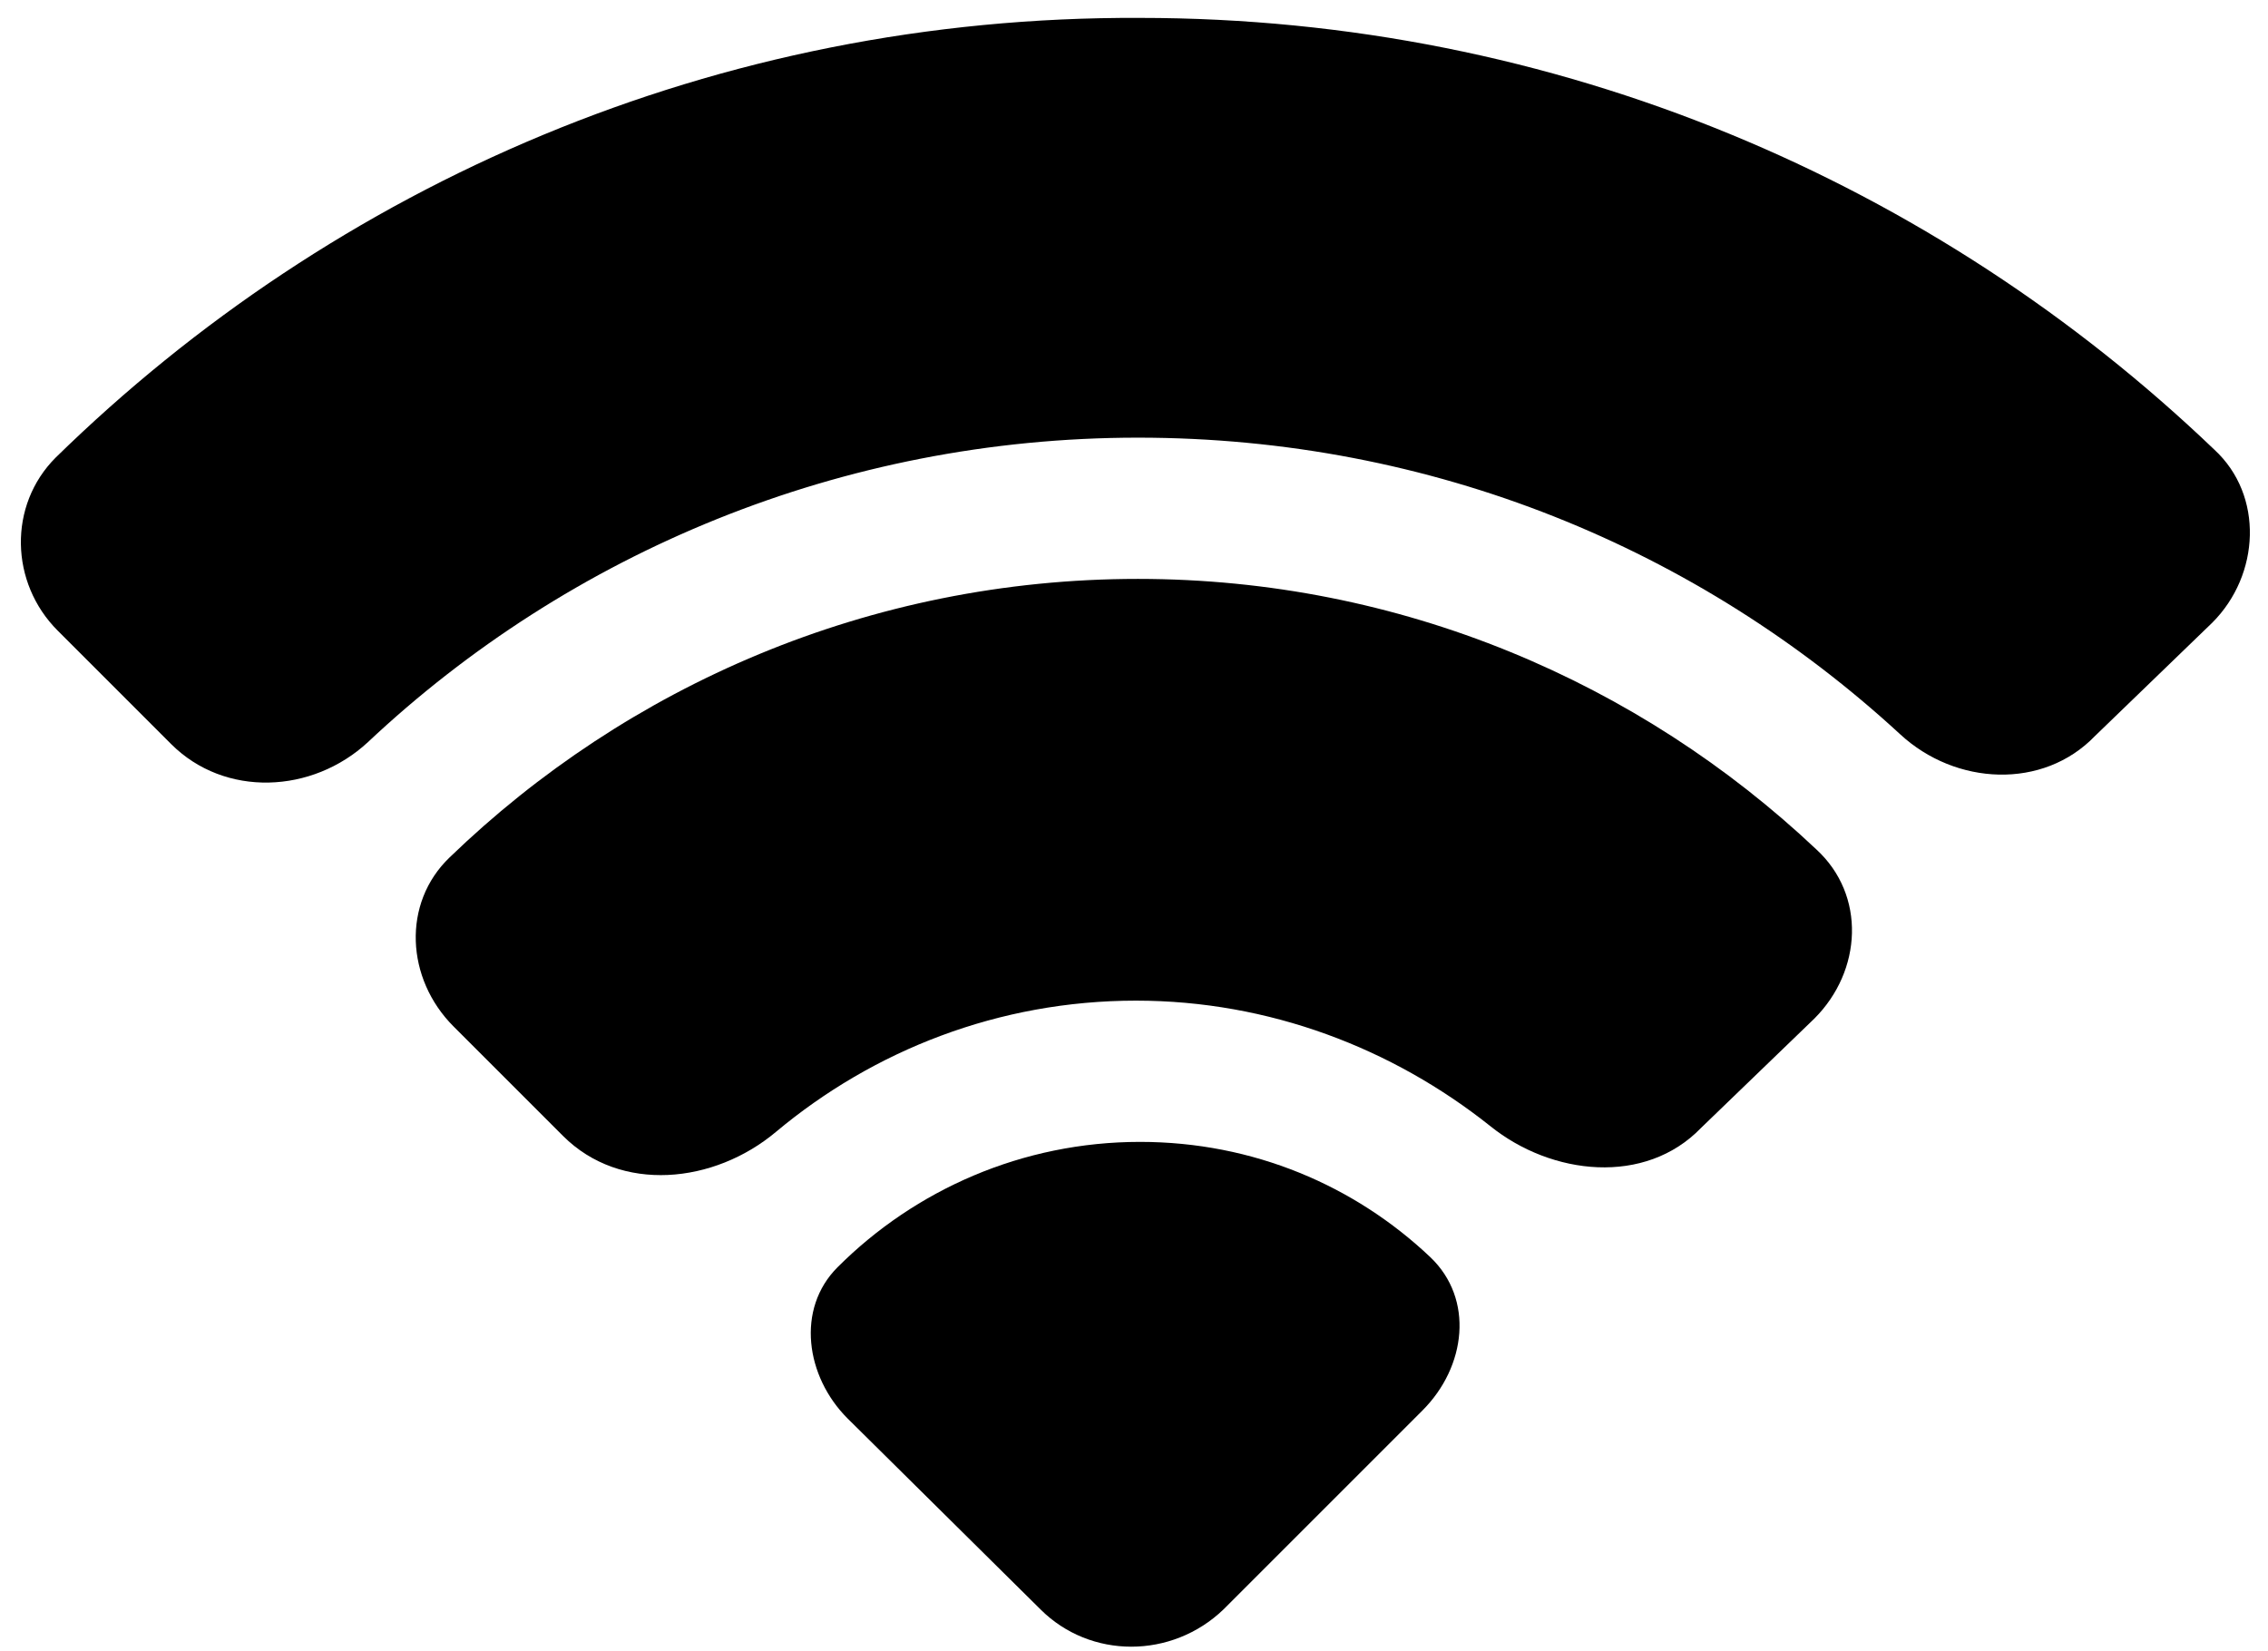
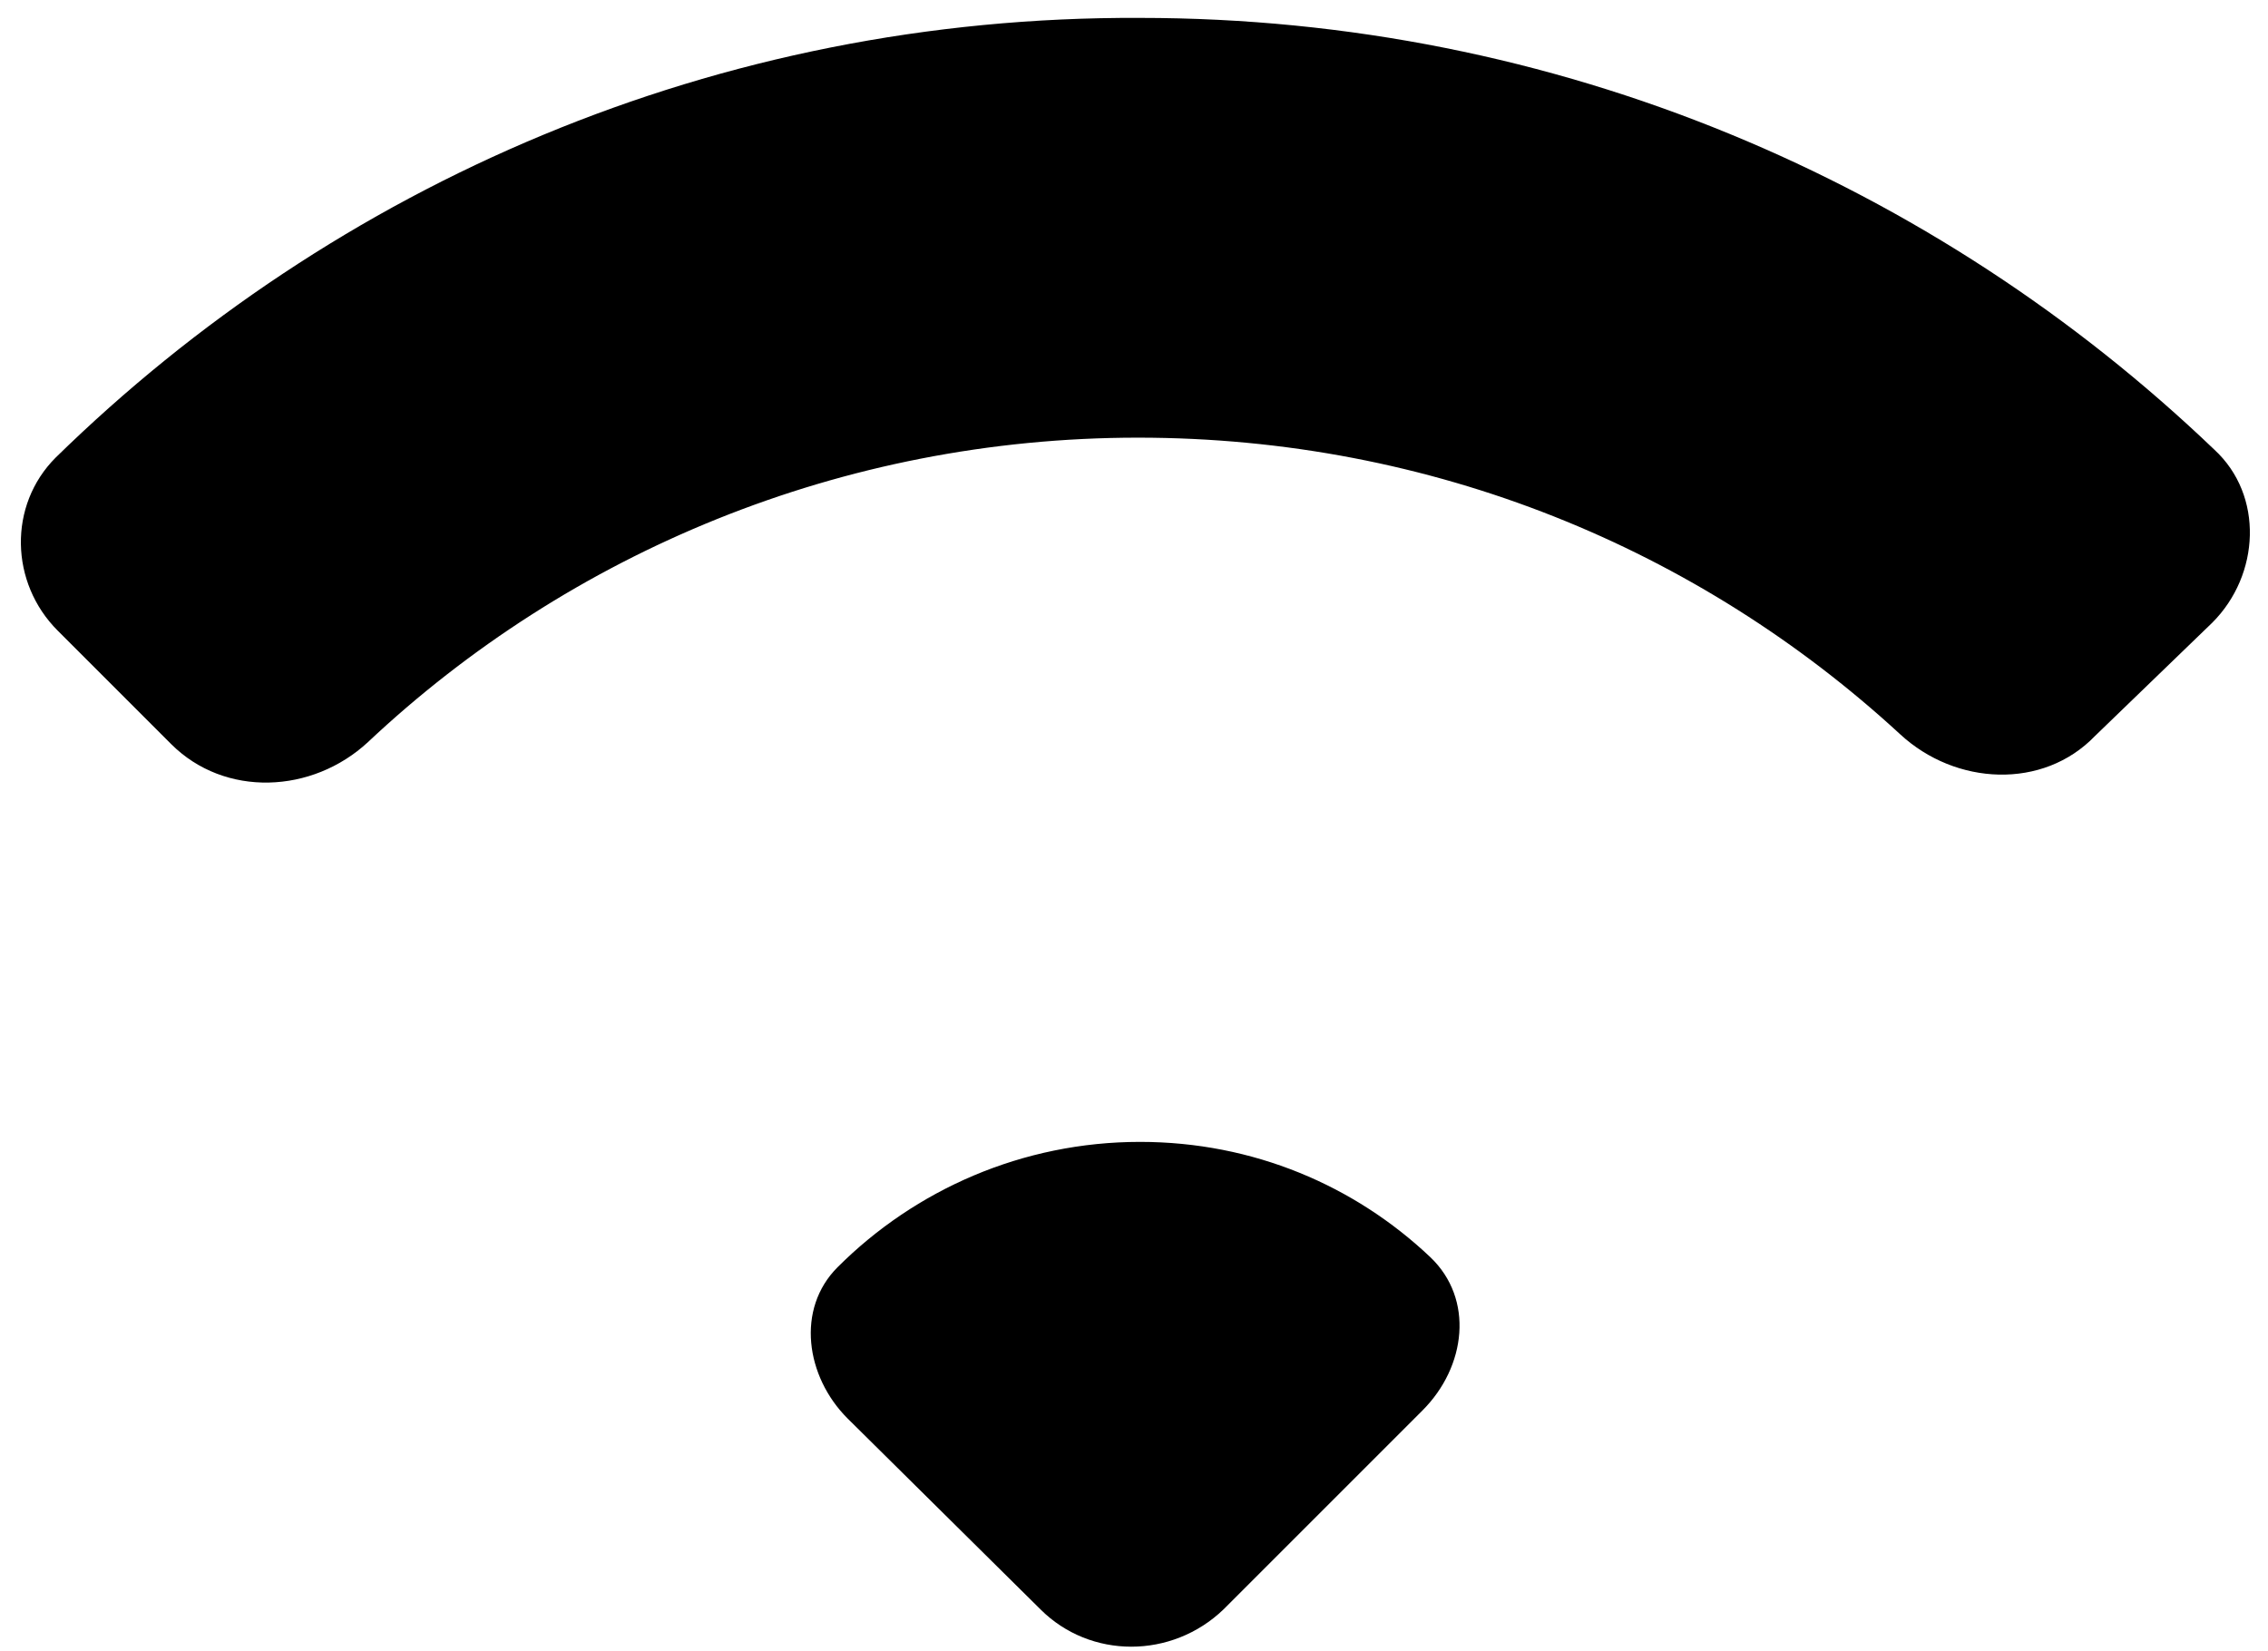
<svg xmlns="http://www.w3.org/2000/svg" version="1.1" id="Layer_1" x="0px" y="0px" width="114px" height="83px" viewBox="0 0 114 83" style="enable-background:new 0 0 114 83;" xml:space="preserve">
  <path d="M111.2,31.3c2.4-2.4,2.6-6.4,0.1-8.7c-14-13.4-33-21.7-54-21.7C36,0.8,16.8,9.3,2.8,23c-2.4,2.4-2.3,6.3,0.1,8.7l5.7,5.7  c2.7,2.7,7.1,2.5,9.9-0.1C28.6,27.8,42.3,22,57.2,22c14.8,0,28.2,5.6,38.3,14.9c2.8,2.6,7.2,2.8,9.8,0.1L111.2,31.3z" />
-   <path d="M91.2,51.2c2.4-2.4,2.6-6.2,0.1-8.5c-8.9-8.4-20.9-13.6-34.1-13.6c-13.5,0-25.7,5.4-34.6,14c-2.4,2.3-2.2,6.1,0.2,8.5  l5.5,5.5c2.9,2.9,7.6,2.4,10.7-0.2c4.9-4.1,11.2-6.6,18.1-6.6c6.7,0,12.9,2.4,17.8,6.3c3.1,2.5,7.8,3,10.6,0.1L91.2,51.2z" />
  <path d="M71.5,70.9c2.2-2.2,2.6-5.6,0.4-7.7c-3.8-3.6-8.9-5.8-14.6-5.8c-5.9,0-11.3,2.4-15.2,6.3c-2.1,2.1-1.6,5.5,0.5,7.6l9.7,9.6  c2.5,2.5,6.6,2.5,9.2,0L71.5,70.9z" />
</svg>